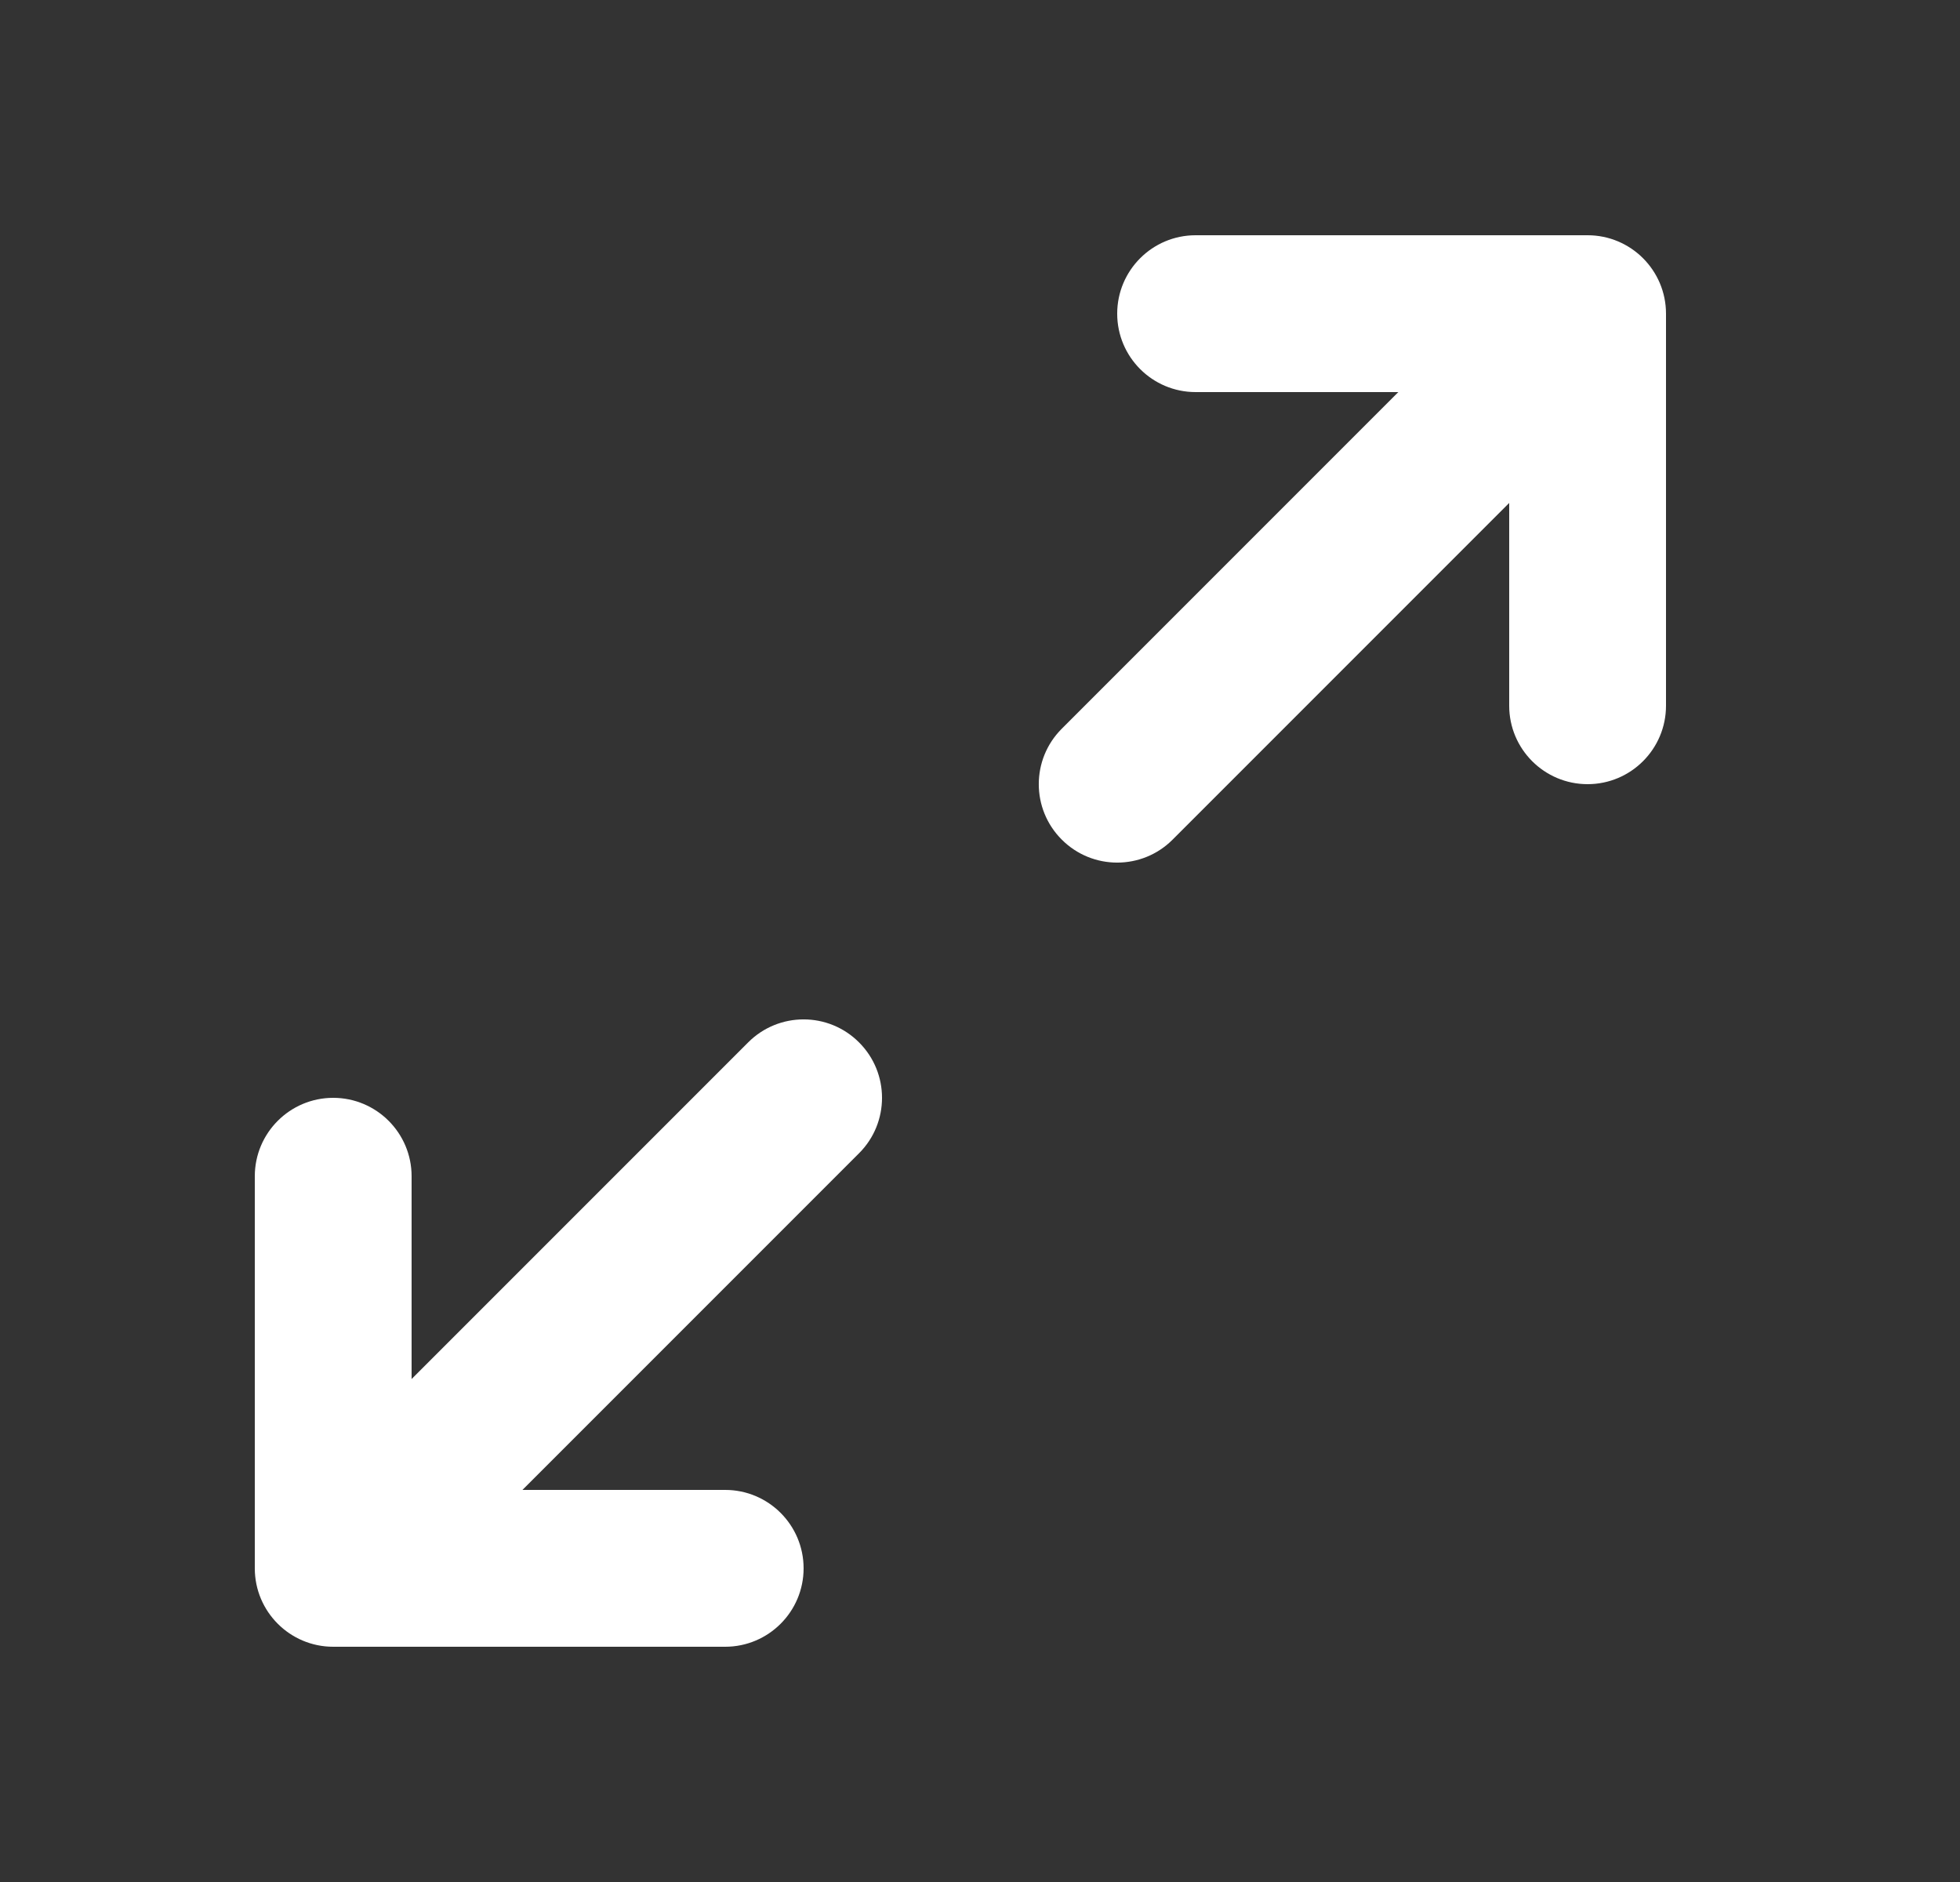
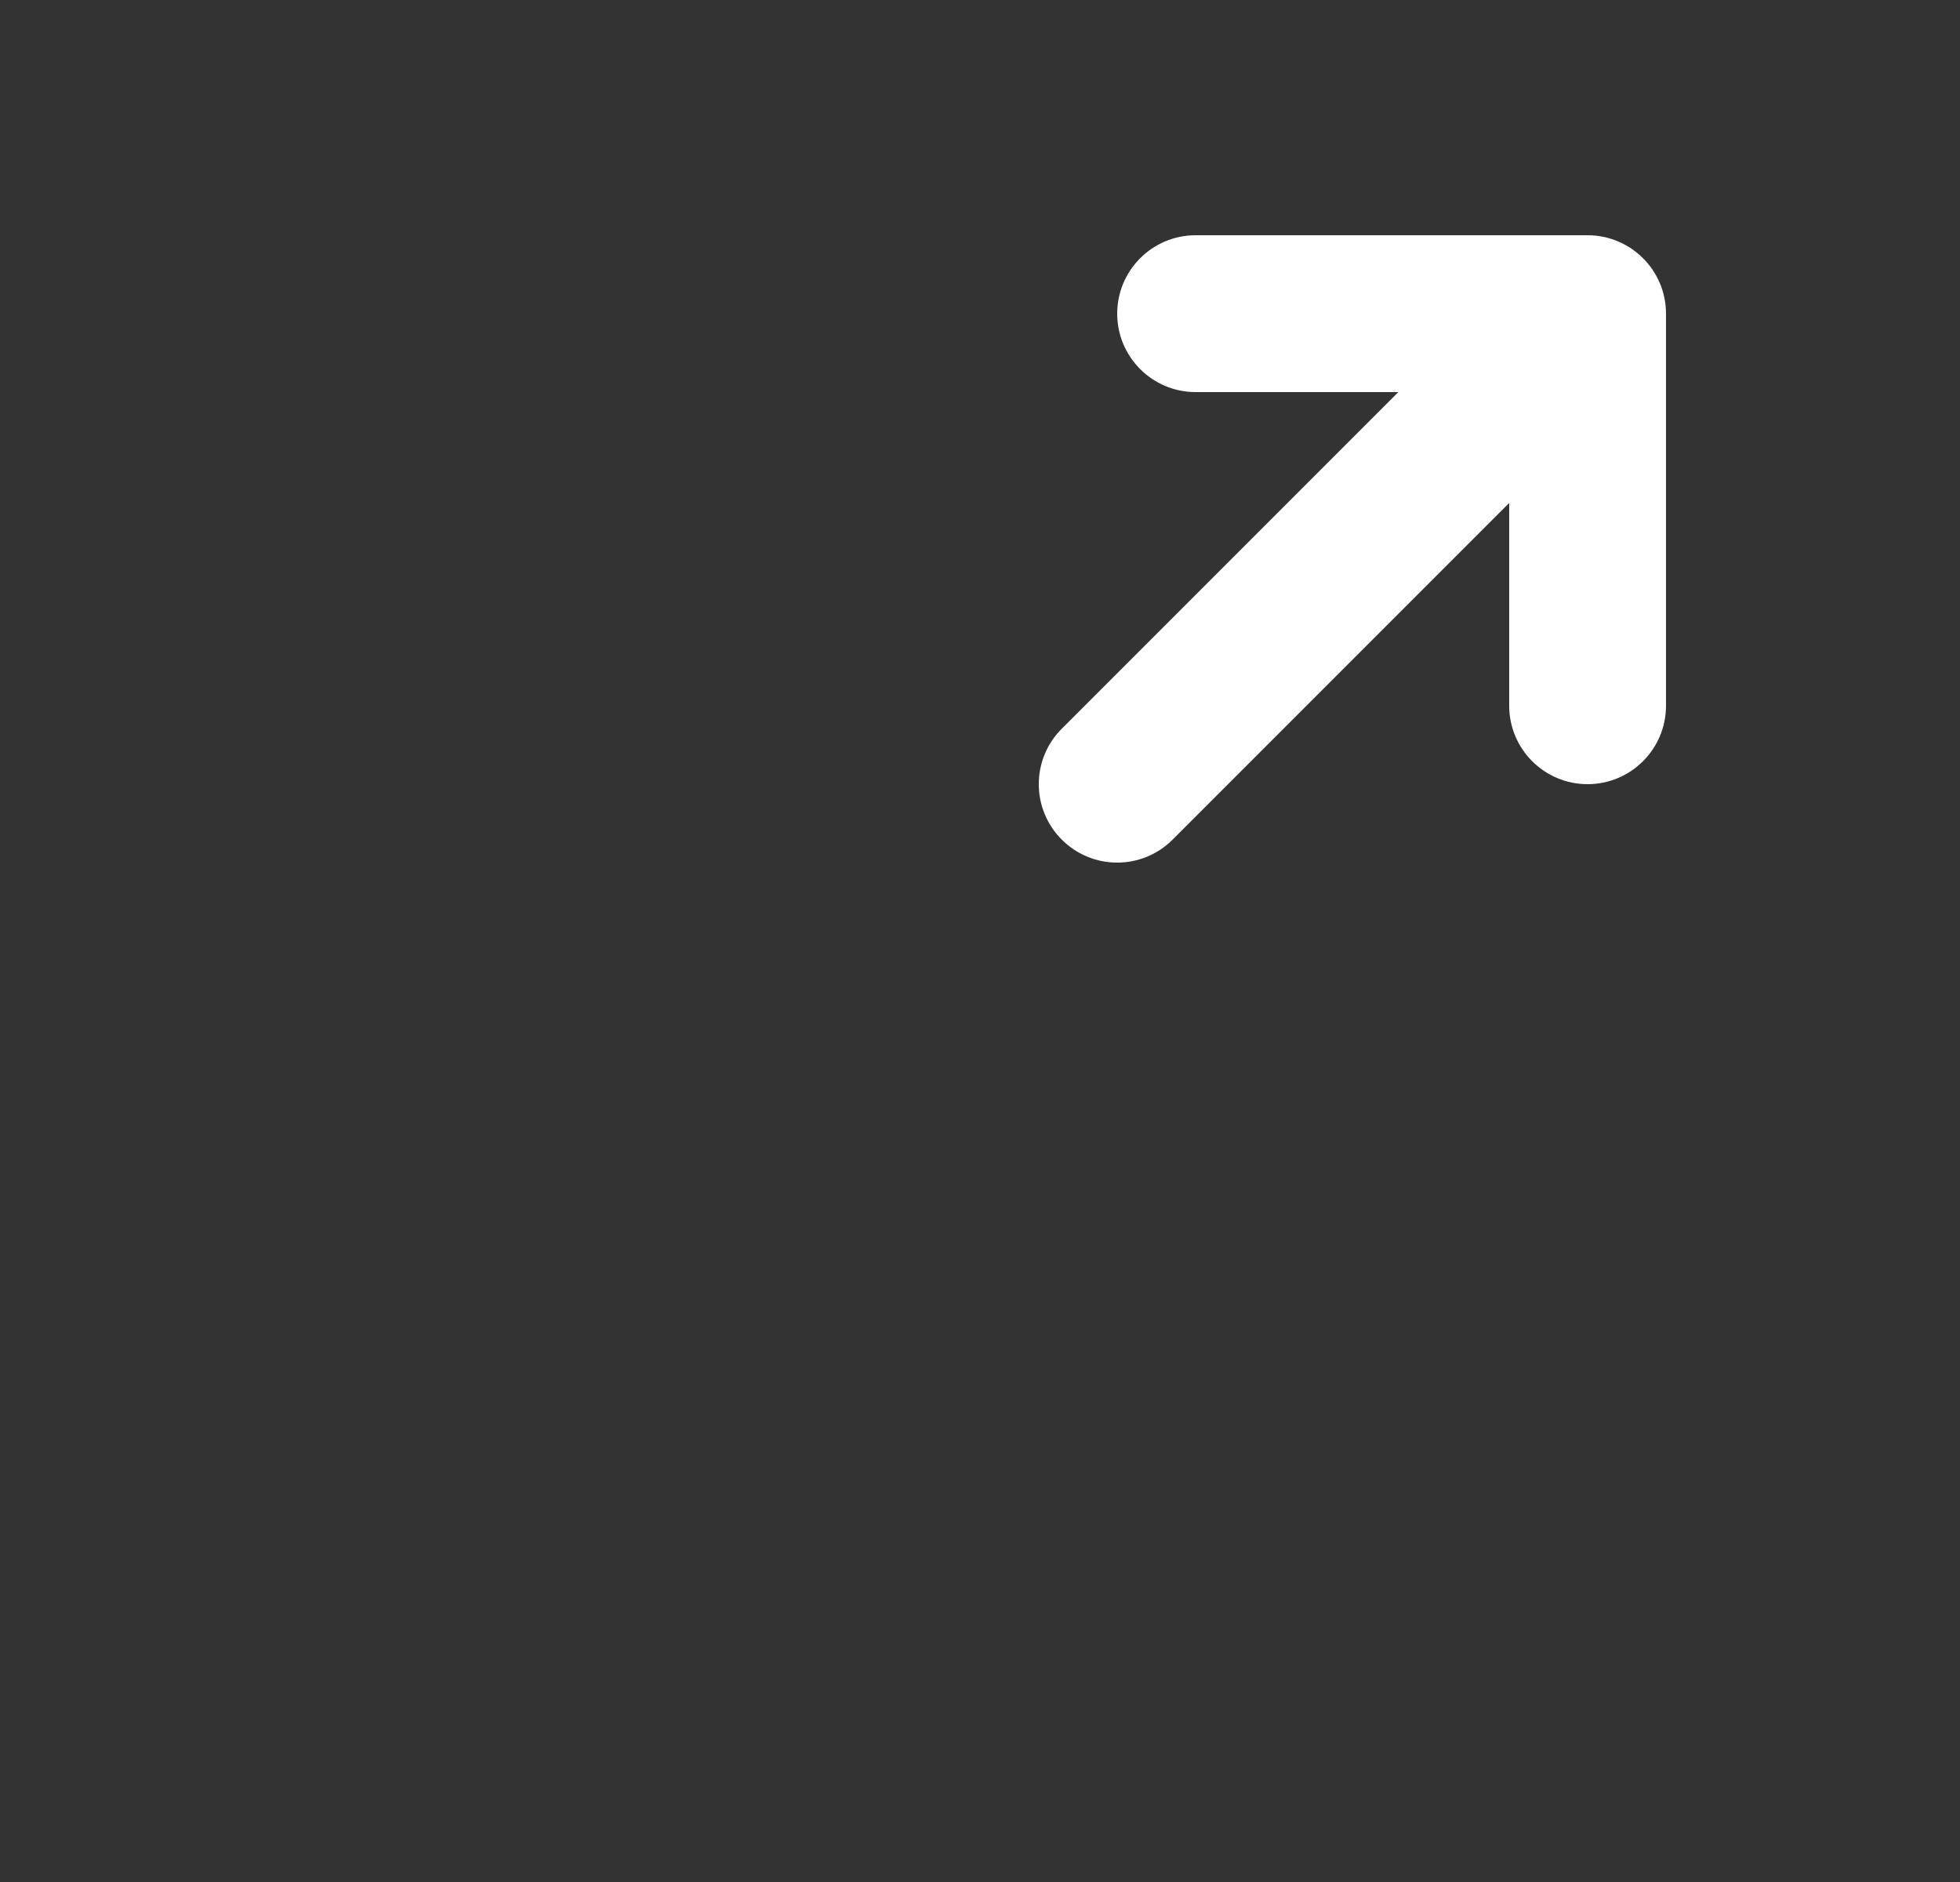
<svg xmlns="http://www.w3.org/2000/svg" width="25" height="24" viewBox="0 0 25 24" fill="none">
  <rect x="0" y="0" width="25" height="24" fill="#333333" stroke="none" />
-   <path fill-rule="evenodd" clip-rule="evenodd" d="M9.543 13.293C9.933 12.902 10.567 12.902 10.957 13.293C11.348 13.683 11.348 14.317 10.957 14.707L6.664 19H9.25C9.802 19 10.25 19.448 10.25 20C10.25 20.552 9.802 21 9.25 21H4.25C3.698 21 3.25 20.552 3.25 20V15C3.25 14.448 3.698 14 4.25 14C4.802 14 5.25 14.448 5.25 15V17.586L9.543 13.293Z" fill="white" />
  <path fill-rule="evenodd" clip-rule="evenodd" d="M14.957 10.707C14.567 11.098 13.933 11.098 13.543 10.707C13.152 10.317 13.152 9.683 13.543 9.293L17.836 5L15.25 5C14.698 5 14.25 4.552 14.25 4C14.25 3.448 14.698 3 15.25 3L20.25 3C20.802 3 21.25 3.448 21.25 4L21.25 9C21.25 9.552 20.802 10 20.25 10C19.698 10 19.25 9.552 19.25 9L19.25 6.414L14.957 10.707Z" fill="white" />
</svg>